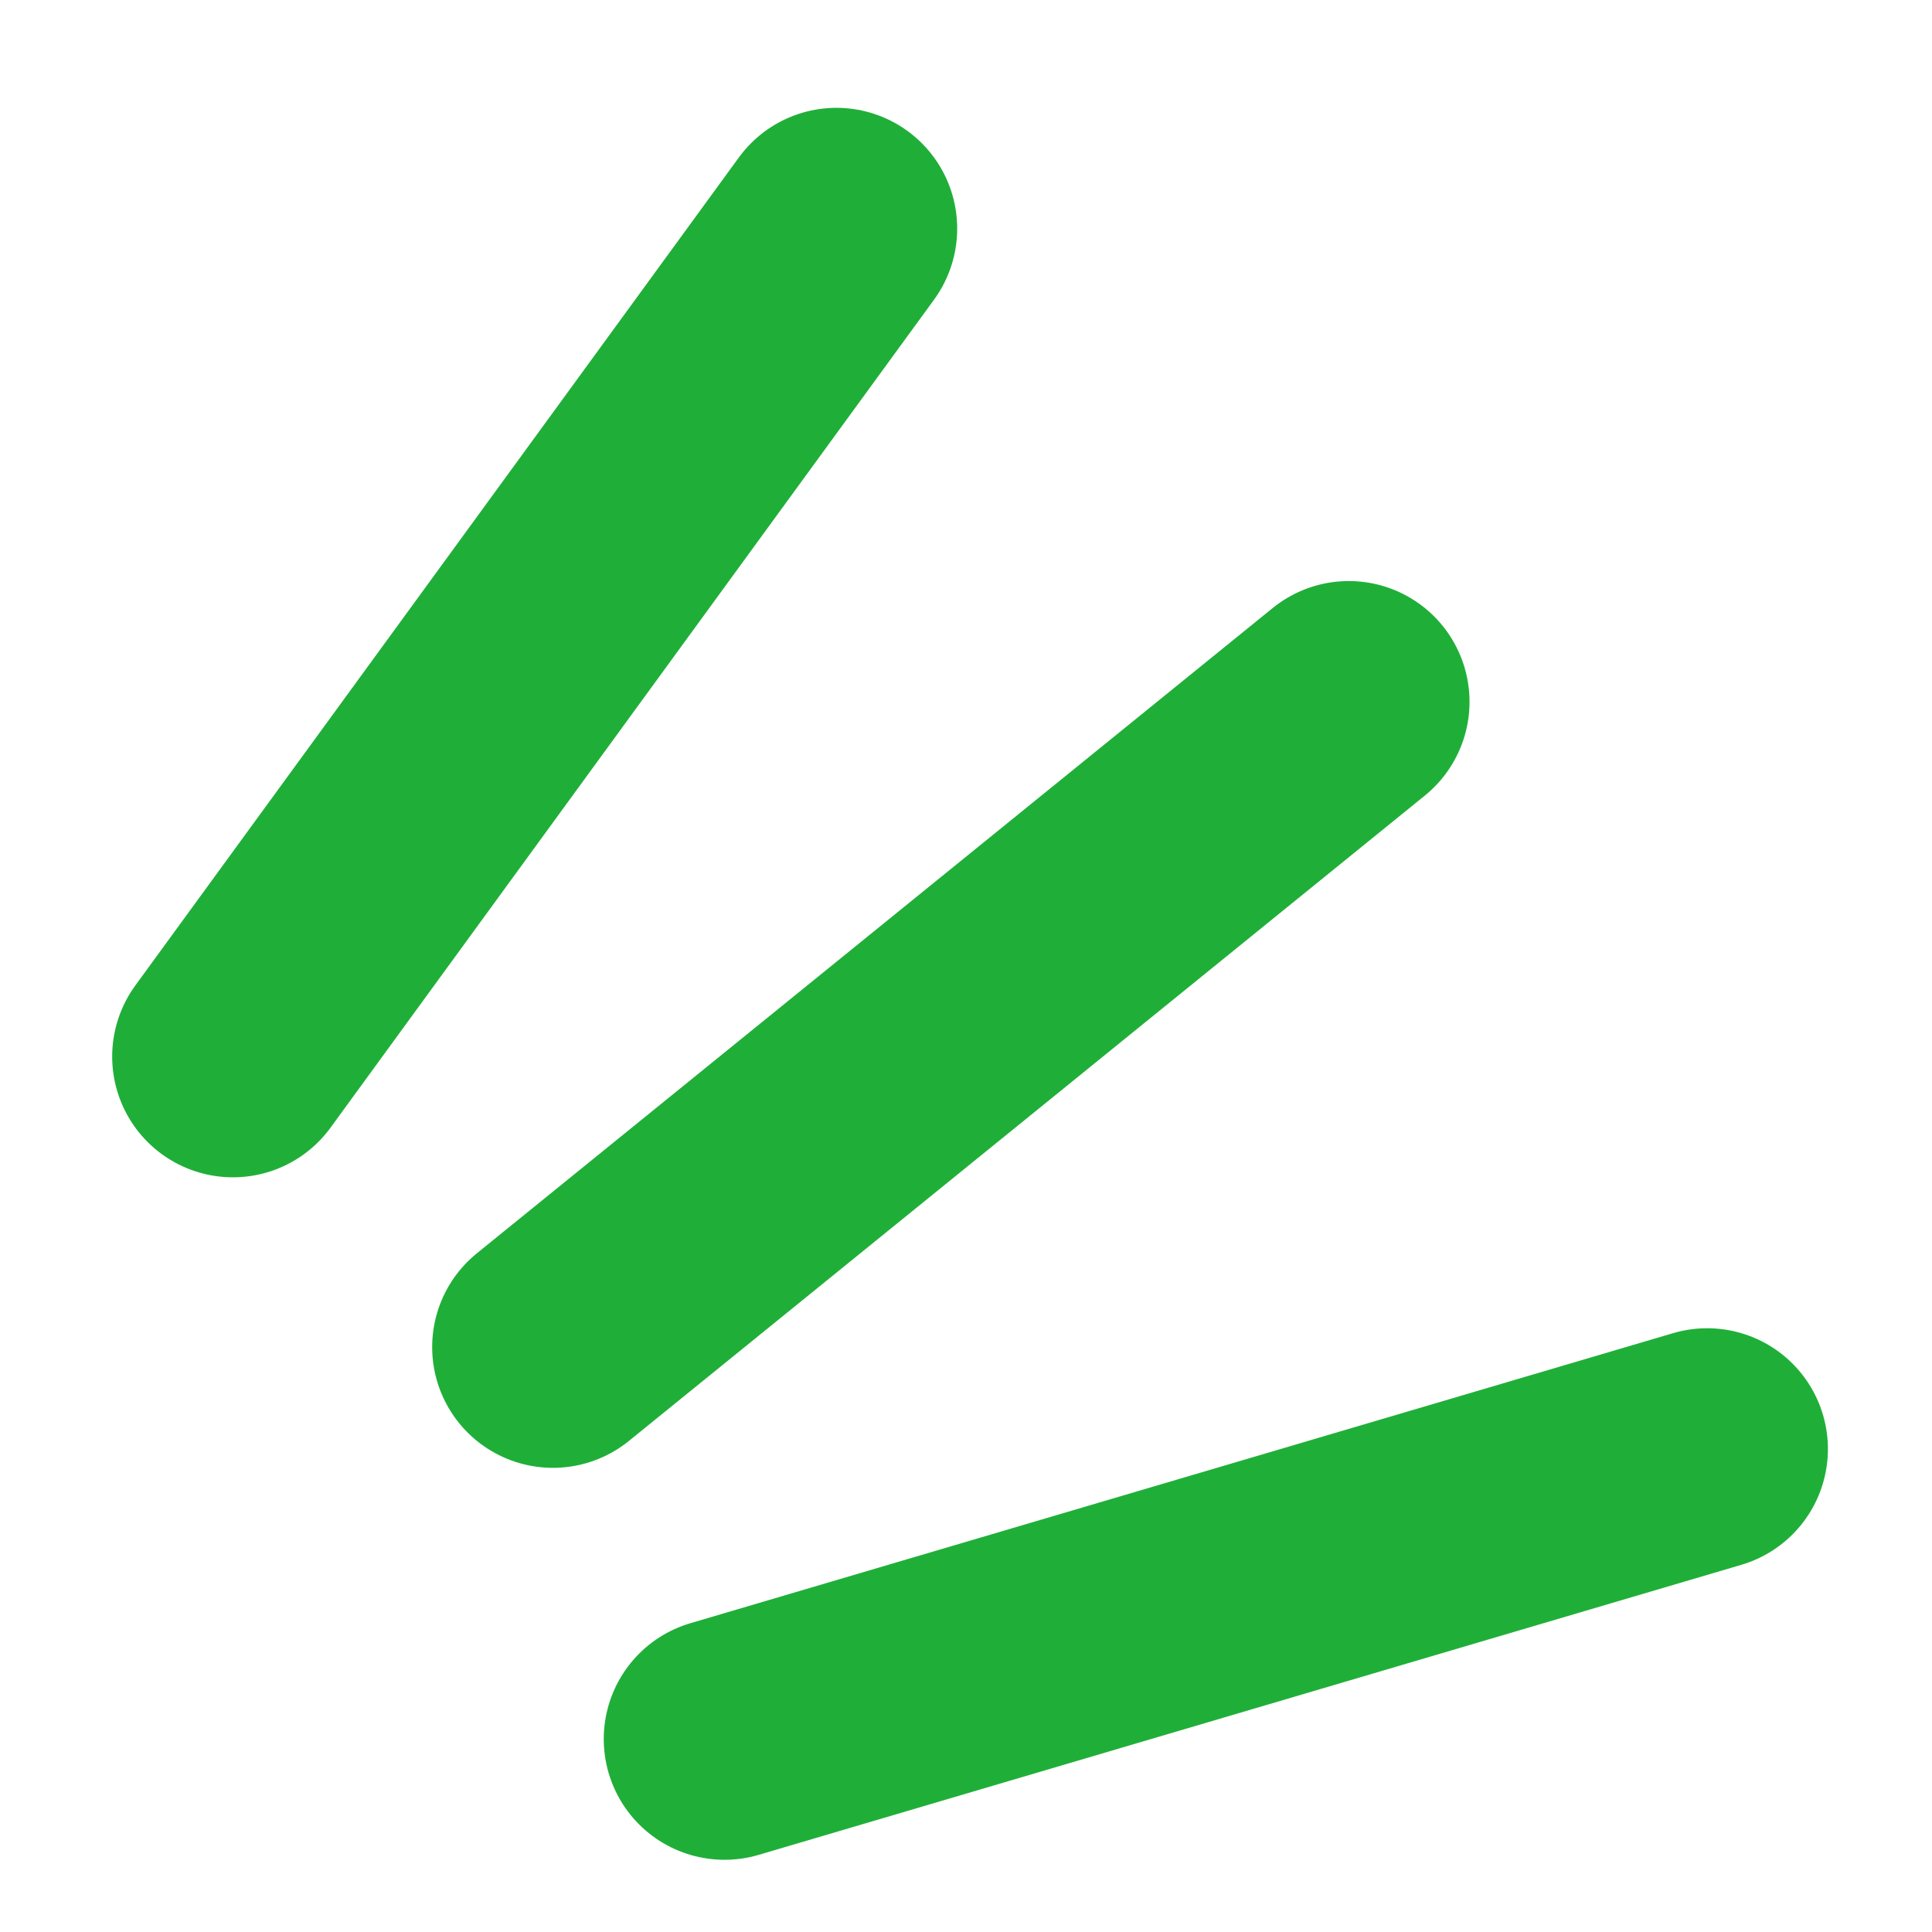
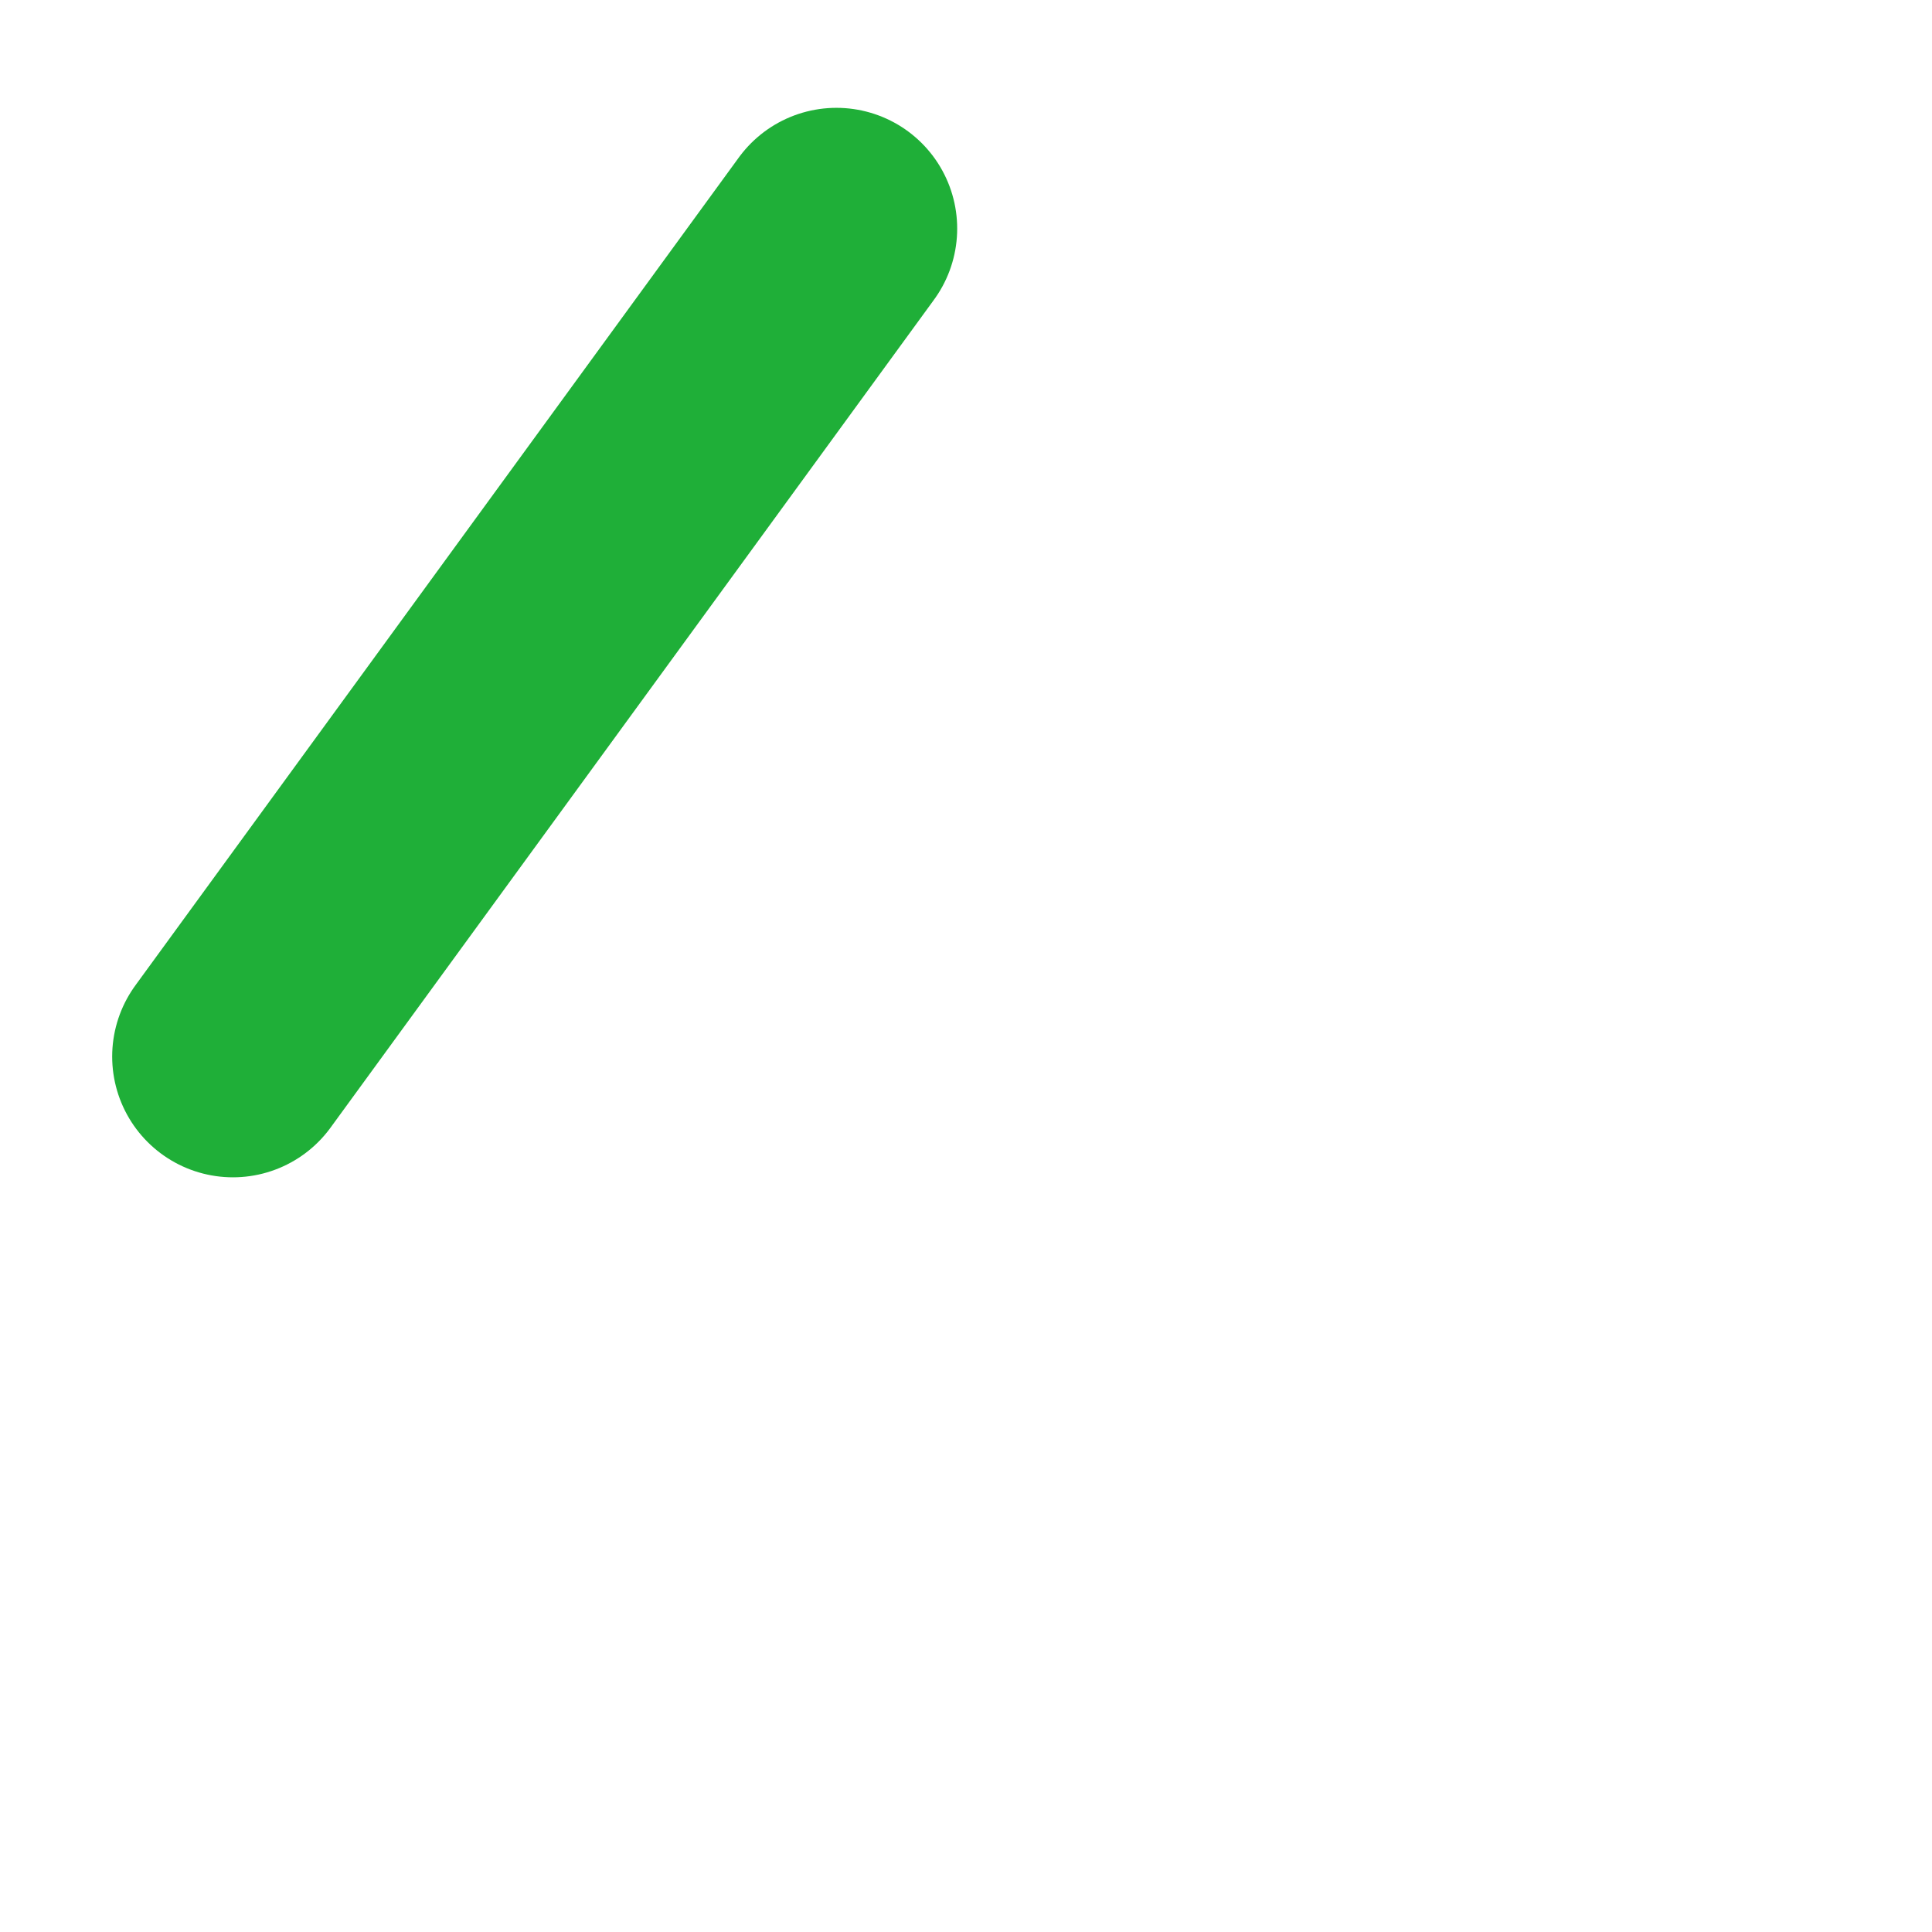
<svg xmlns="http://www.w3.org/2000/svg" width="16" height="16" viewBox="0 0 16 16" fill="none">
  <g id="Frame 125">
    <path id="Line 5" d="M1.929 8.75L6.927 1.893" stroke="#1FAF38" stroke-width="2" stroke-linecap="round" />
-     <path id="Line 6" d="M4.579 11.156L11.17 5.812" stroke="#1FAF38" stroke-width="2" stroke-linecap="round" />
-     <path id="Line 7" d="M6 14.402L14.138 12" stroke="#1FAF38" stroke-width="2" stroke-linecap="round" />
  </g>
</svg>